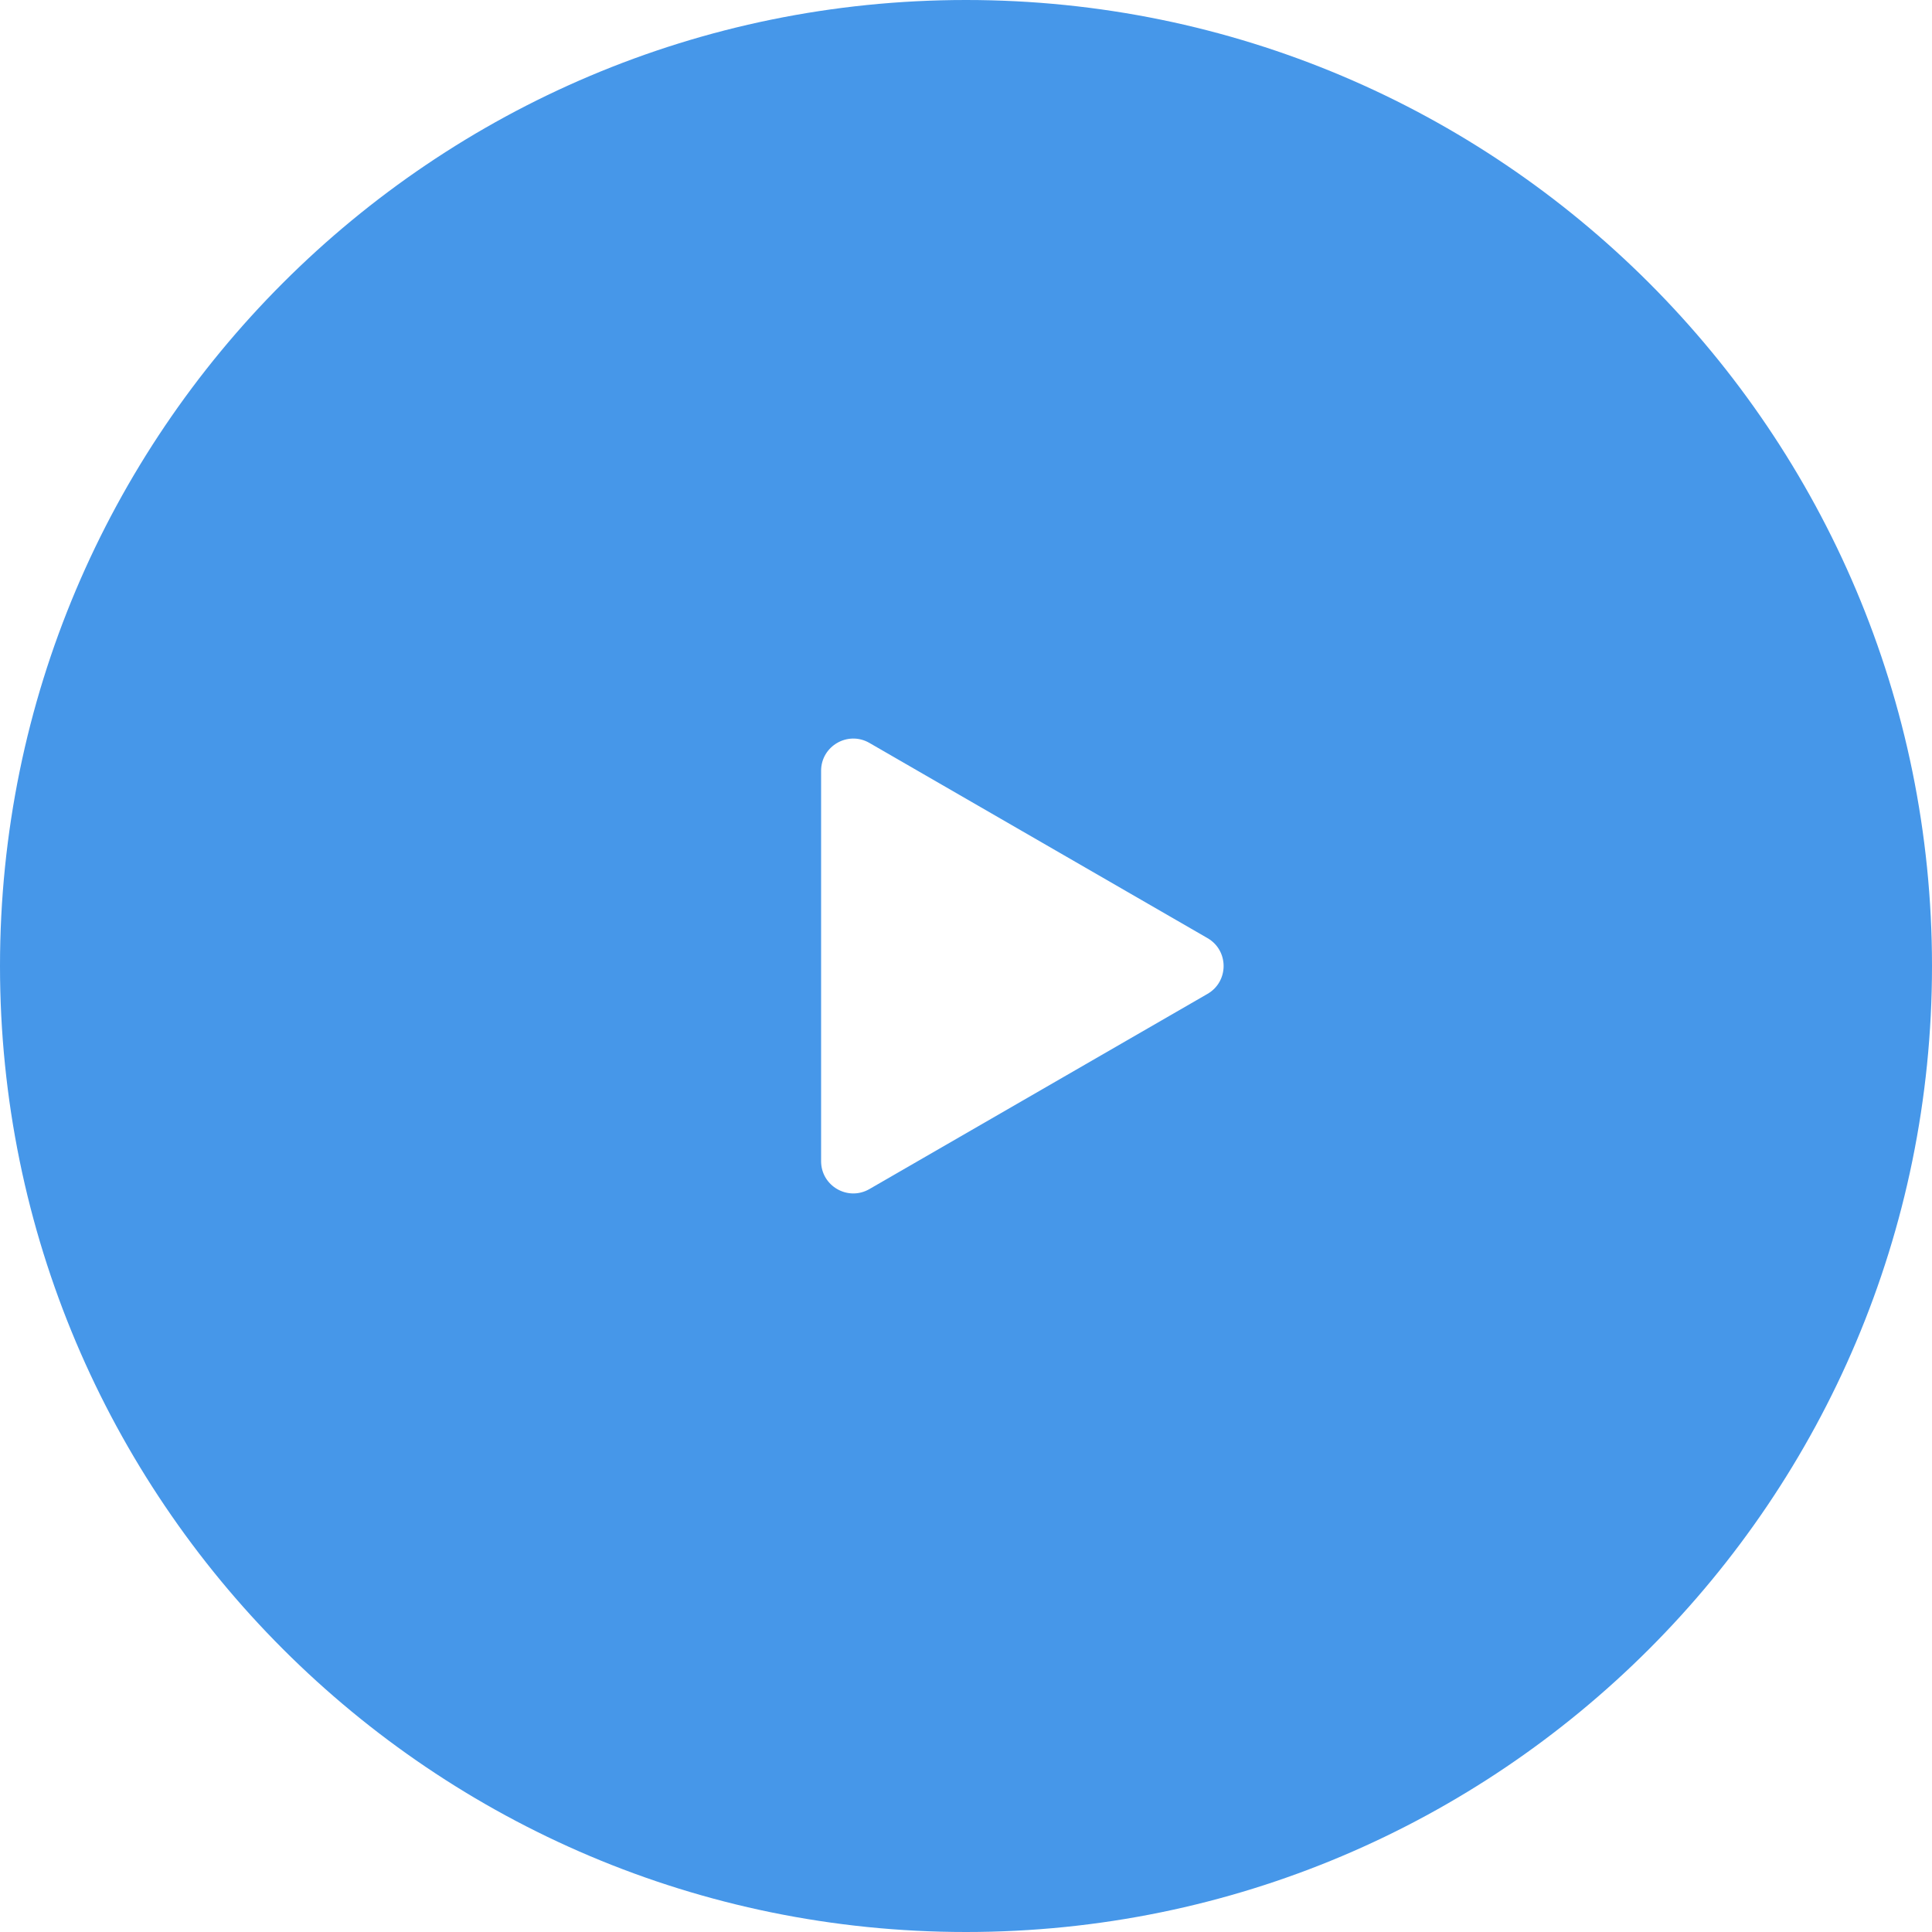
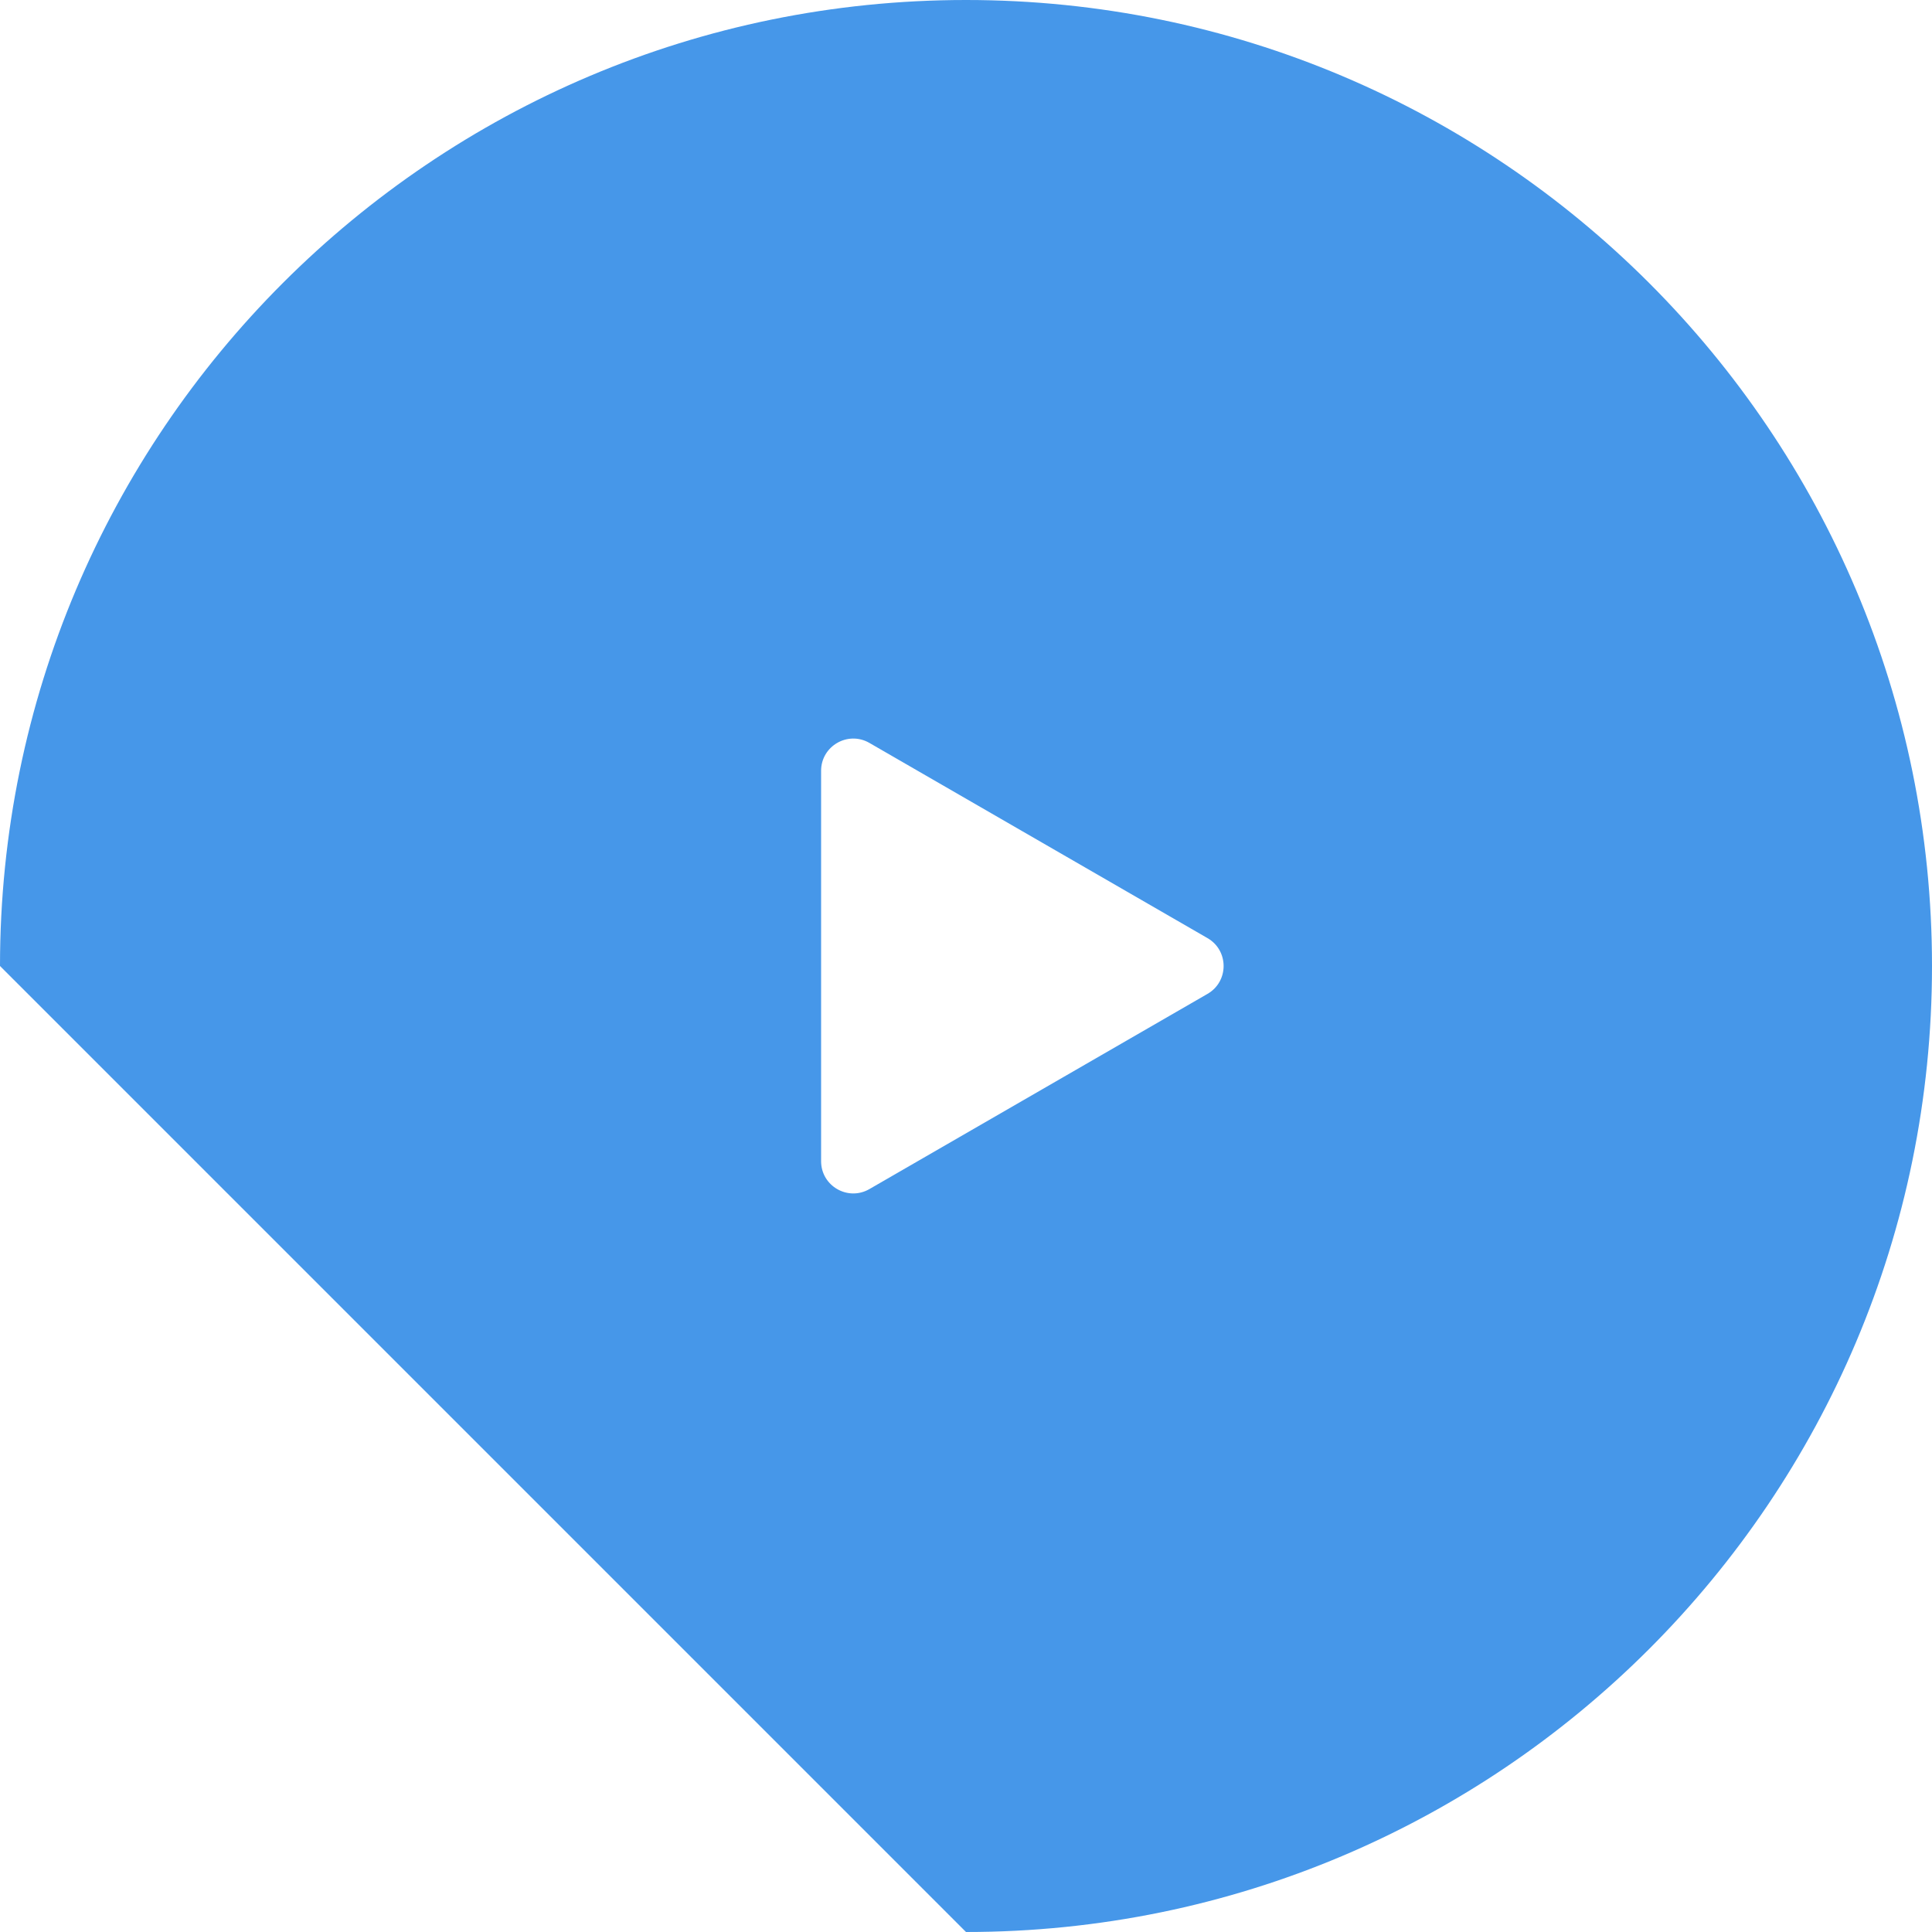
<svg xmlns="http://www.w3.org/2000/svg" width="60" height="60" viewBox="0 0 60 60" fill="none">
-   <path fill-rule="evenodd" clip-rule="evenodd" d="M30 60C46.569 60 60 46.569 60 30C60 13.431 46.569 0 30 0C13.431 0 0 13.431 0 30C0 46.569 13.431 60 30 60ZM27 36.928L37.5 30.866C38.167 30.481 38.167 29.519 37.5 29.134L27 23.072C26.333 22.687 25.5 23.168 25.5 23.938V36.062C25.5 36.832 26.333 37.313 27 36.928Z" fill="#4697E9" />
+   <path fill-rule="evenodd" clip-rule="evenodd" d="M30 60C46.569 60 60 46.569 60 30C60 13.431 46.569 0 30 0C13.431 0 0 13.431 0 30ZM27 36.928L37.5 30.866C38.167 30.481 38.167 29.519 37.5 29.134L27 23.072C26.333 22.687 25.5 23.168 25.5 23.938V36.062C25.5 36.832 26.333 37.313 27 36.928Z" fill="#4697E9" />
</svg>